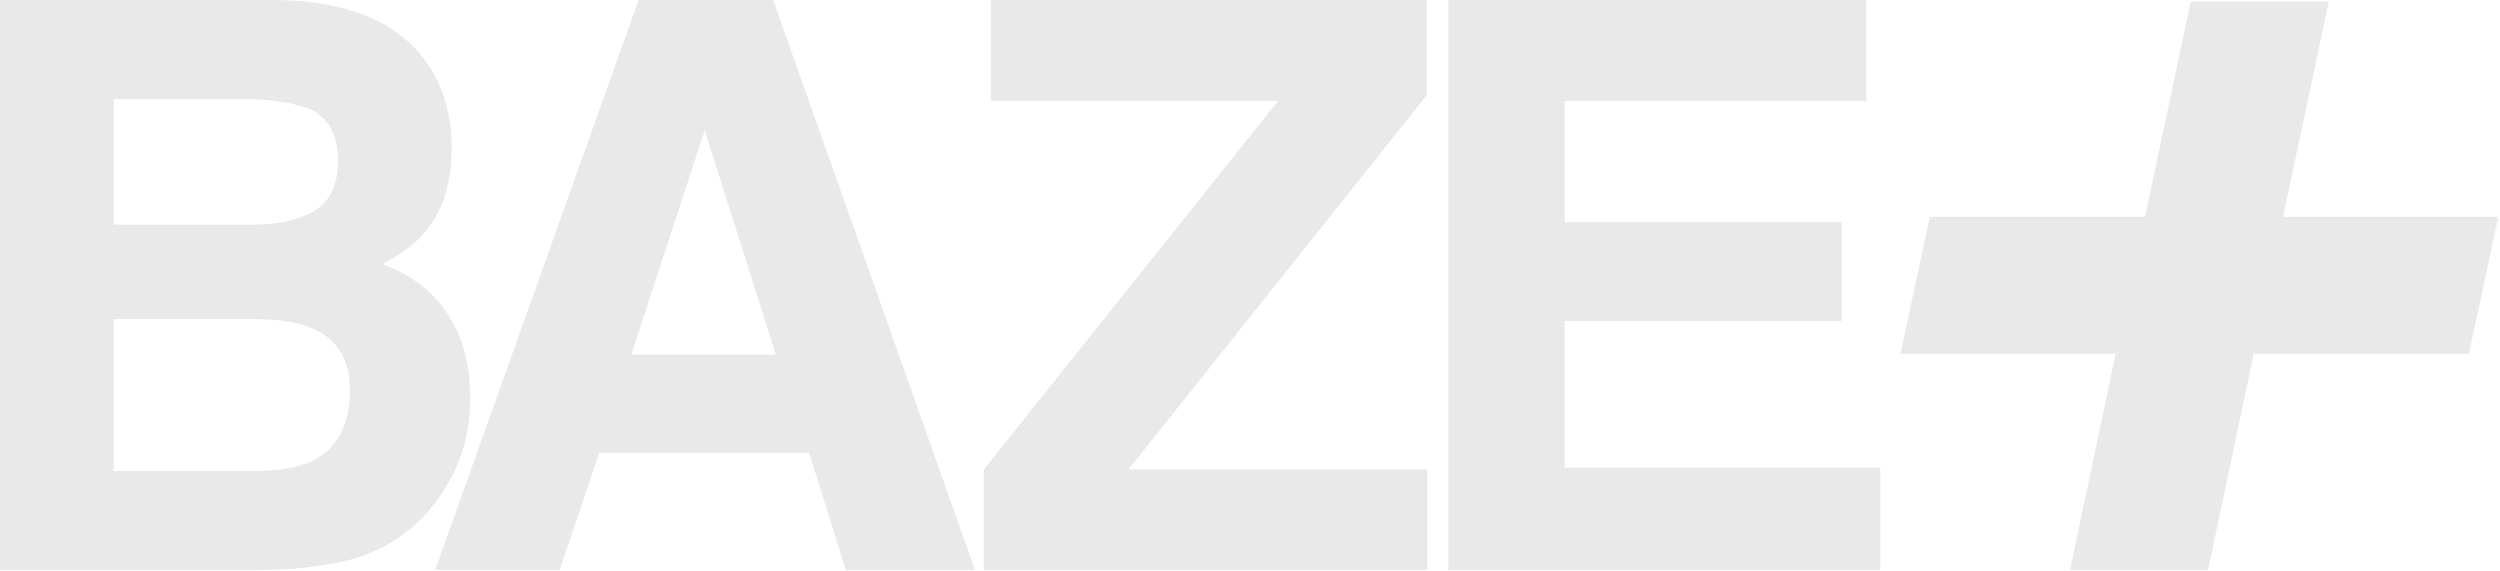
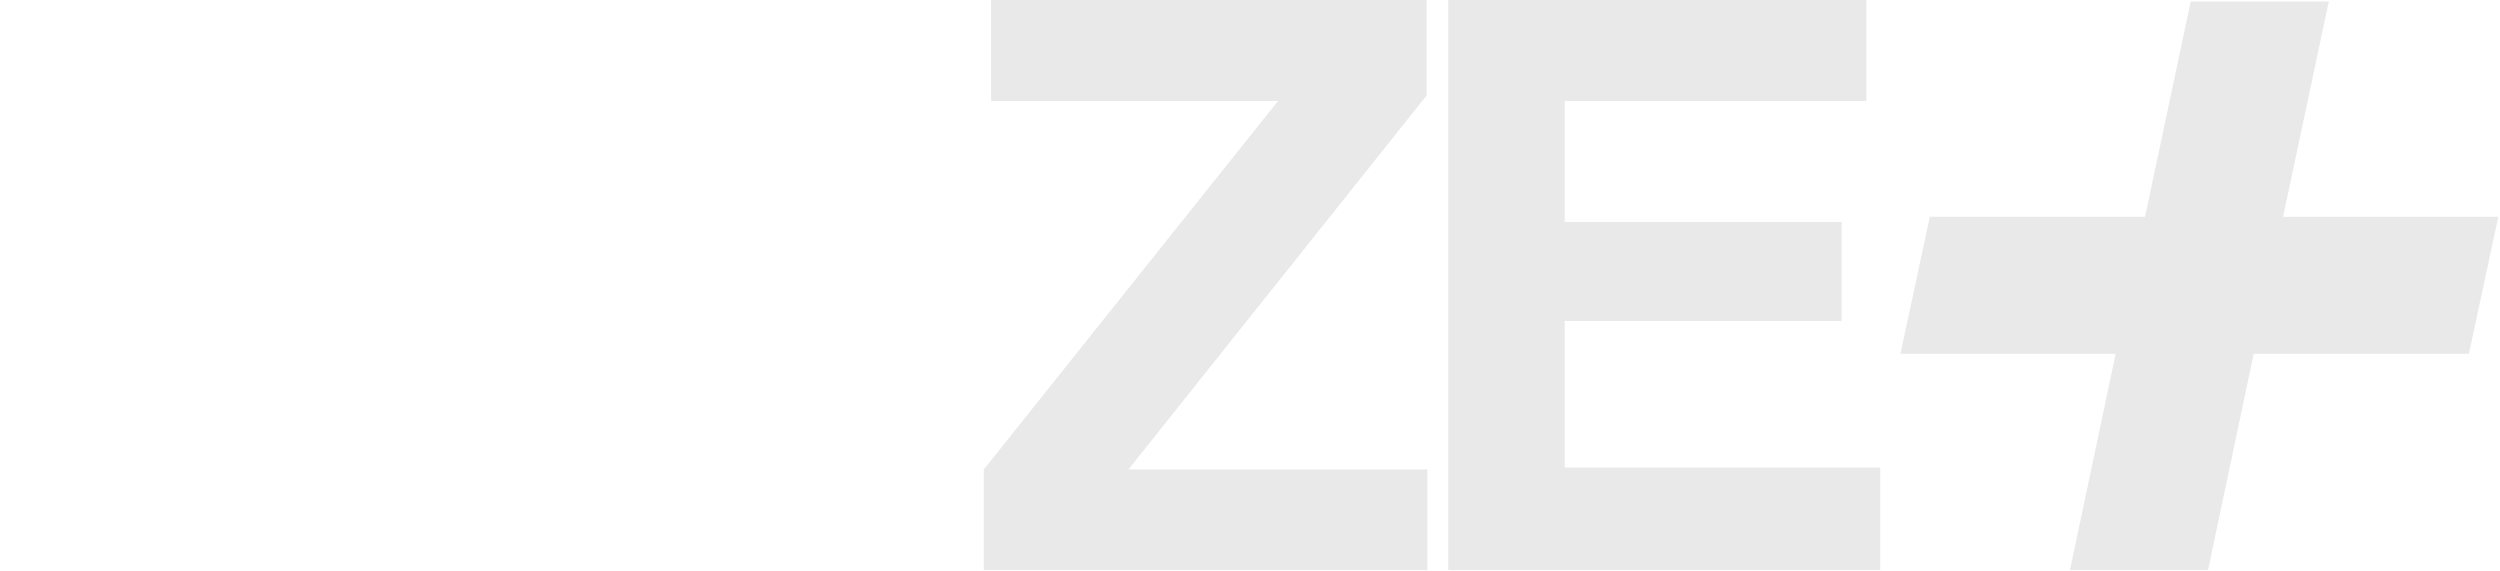
<svg xmlns="http://www.w3.org/2000/svg" width="1331" height="304" viewBox="0 0 1331 304" fill="none">
  <path d="M993.644 53.739H833.046V118.184H980.467V170.893H833.046V248.928H1001.06V303.49H771.071V0H993.644V53.739Z" fill="#E9E9E9" />
  <path d="M523.757 249.957L680.444 53.739H527.669V0H759.508V50.856L600.762 249.957H759.92V303.49H523.757V249.957Z" fill="#E9E9E9" />
-   <path d="M336.071 188.806H413.076L375.191 69.387L336.071 188.806ZM339.983 0H411.635L519.112 303.49H450.343L430.783 241.104H318.982L297.98 303.49H231.682L339.983 0Z" fill="#E9E9E9" />
-   <path d="M60.533 52.709V119.625H135.068C148.382 119.625 159.157 117.155 167.393 112.213C175.766 107.134 179.953 98.212 179.953 85.447C179.953 71.308 174.462 61.975 163.481 57.445C154.01 54.288 141.931 52.709 127.244 52.709H60.533ZM60.533 169.864V250.781H135.068C148.382 250.781 158.746 248.997 166.158 245.428C179.61 238.839 186.336 226.211 186.336 207.543C186.336 191.757 179.816 180.914 166.776 175.011C159.501 171.717 149.274 170.001 136.097 169.864H60.533ZM147.421 0C184.62 0.549 210.974 11.324 226.485 32.326C235.819 45.228 240.486 60.671 240.486 78.652C240.486 97.183 235.819 112.076 226.485 123.331C221.269 129.646 213.582 135.411 203.425 140.627C218.936 146.255 230.603 155.177 238.427 167.393C246.389 179.61 250.369 194.434 250.369 211.867C250.369 229.848 245.839 245.977 236.78 260.252C231.015 269.723 223.809 277.685 215.161 284.136C205.415 291.548 193.885 296.627 180.571 299.372C167.393 302.118 153.049 303.49 137.538 303.49H0V0H147.421Z" fill="#E9E9E9" />
  <path d="M1011.79 188.35L1027.44 115.41H1142.02L1166.34 0.829H1239.84L1215.52 115.41H1330.1L1314.45 188.35H1199.87L1175.56 303.49H1102.06L1126.37 188.35H1011.79Z" fill="#E9E9E9" />
</svg>